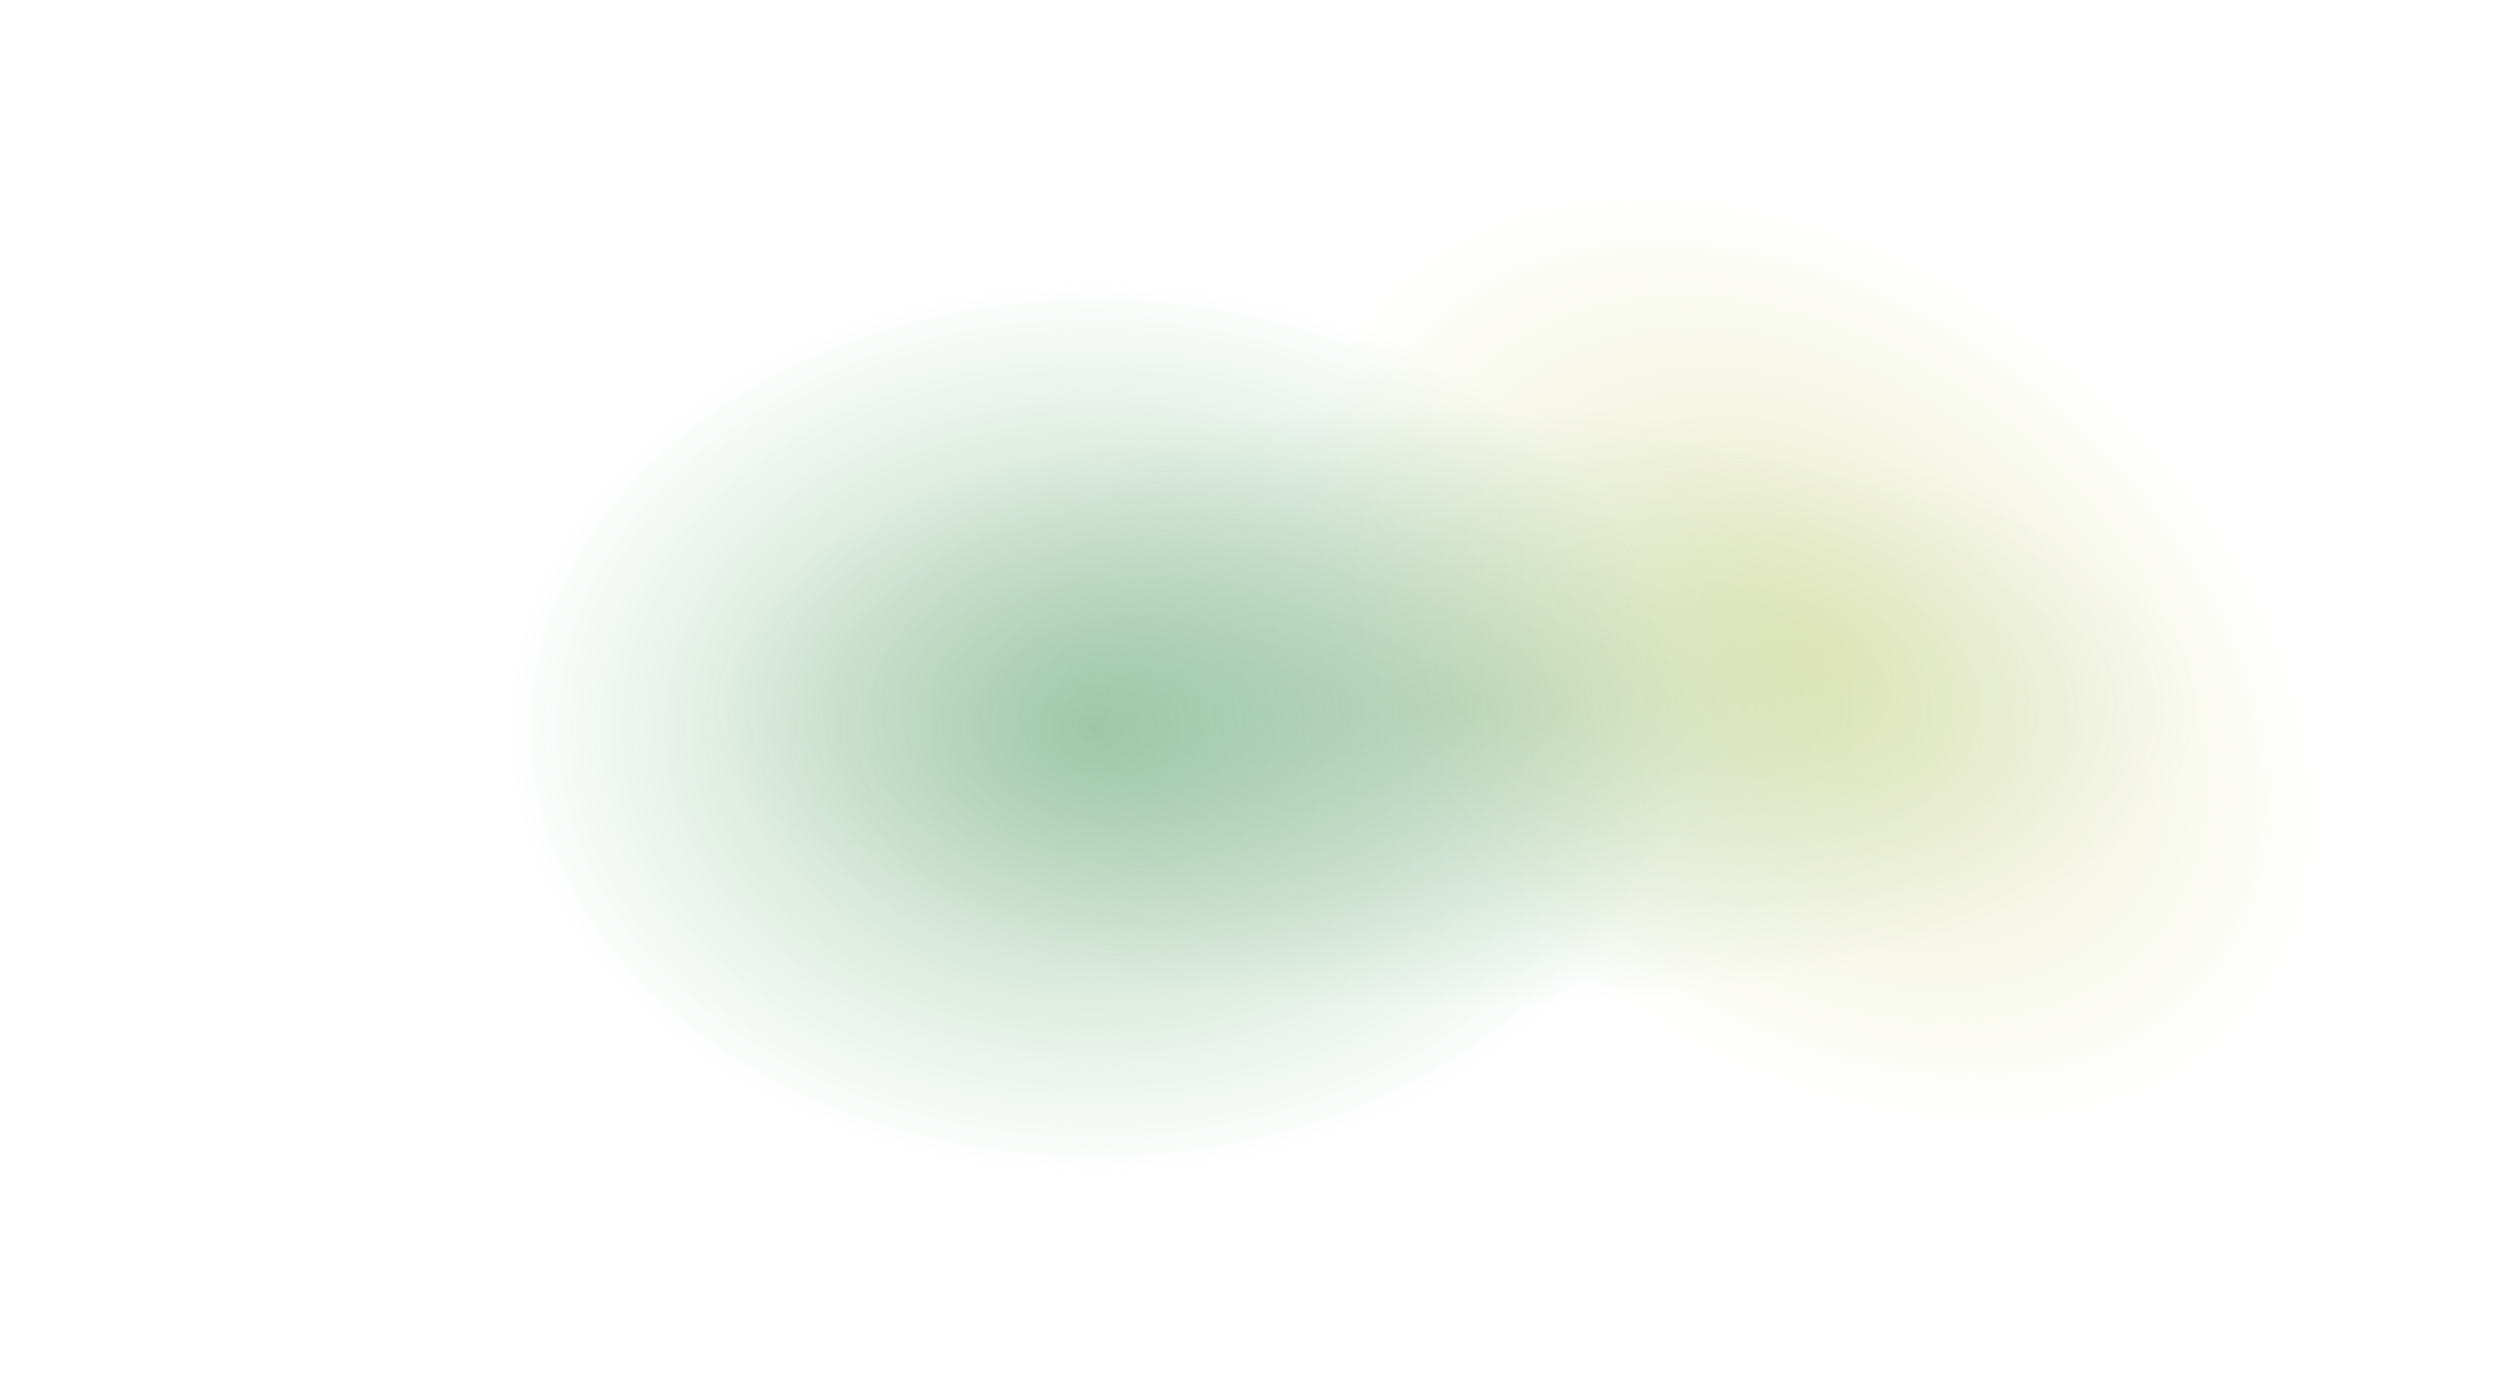
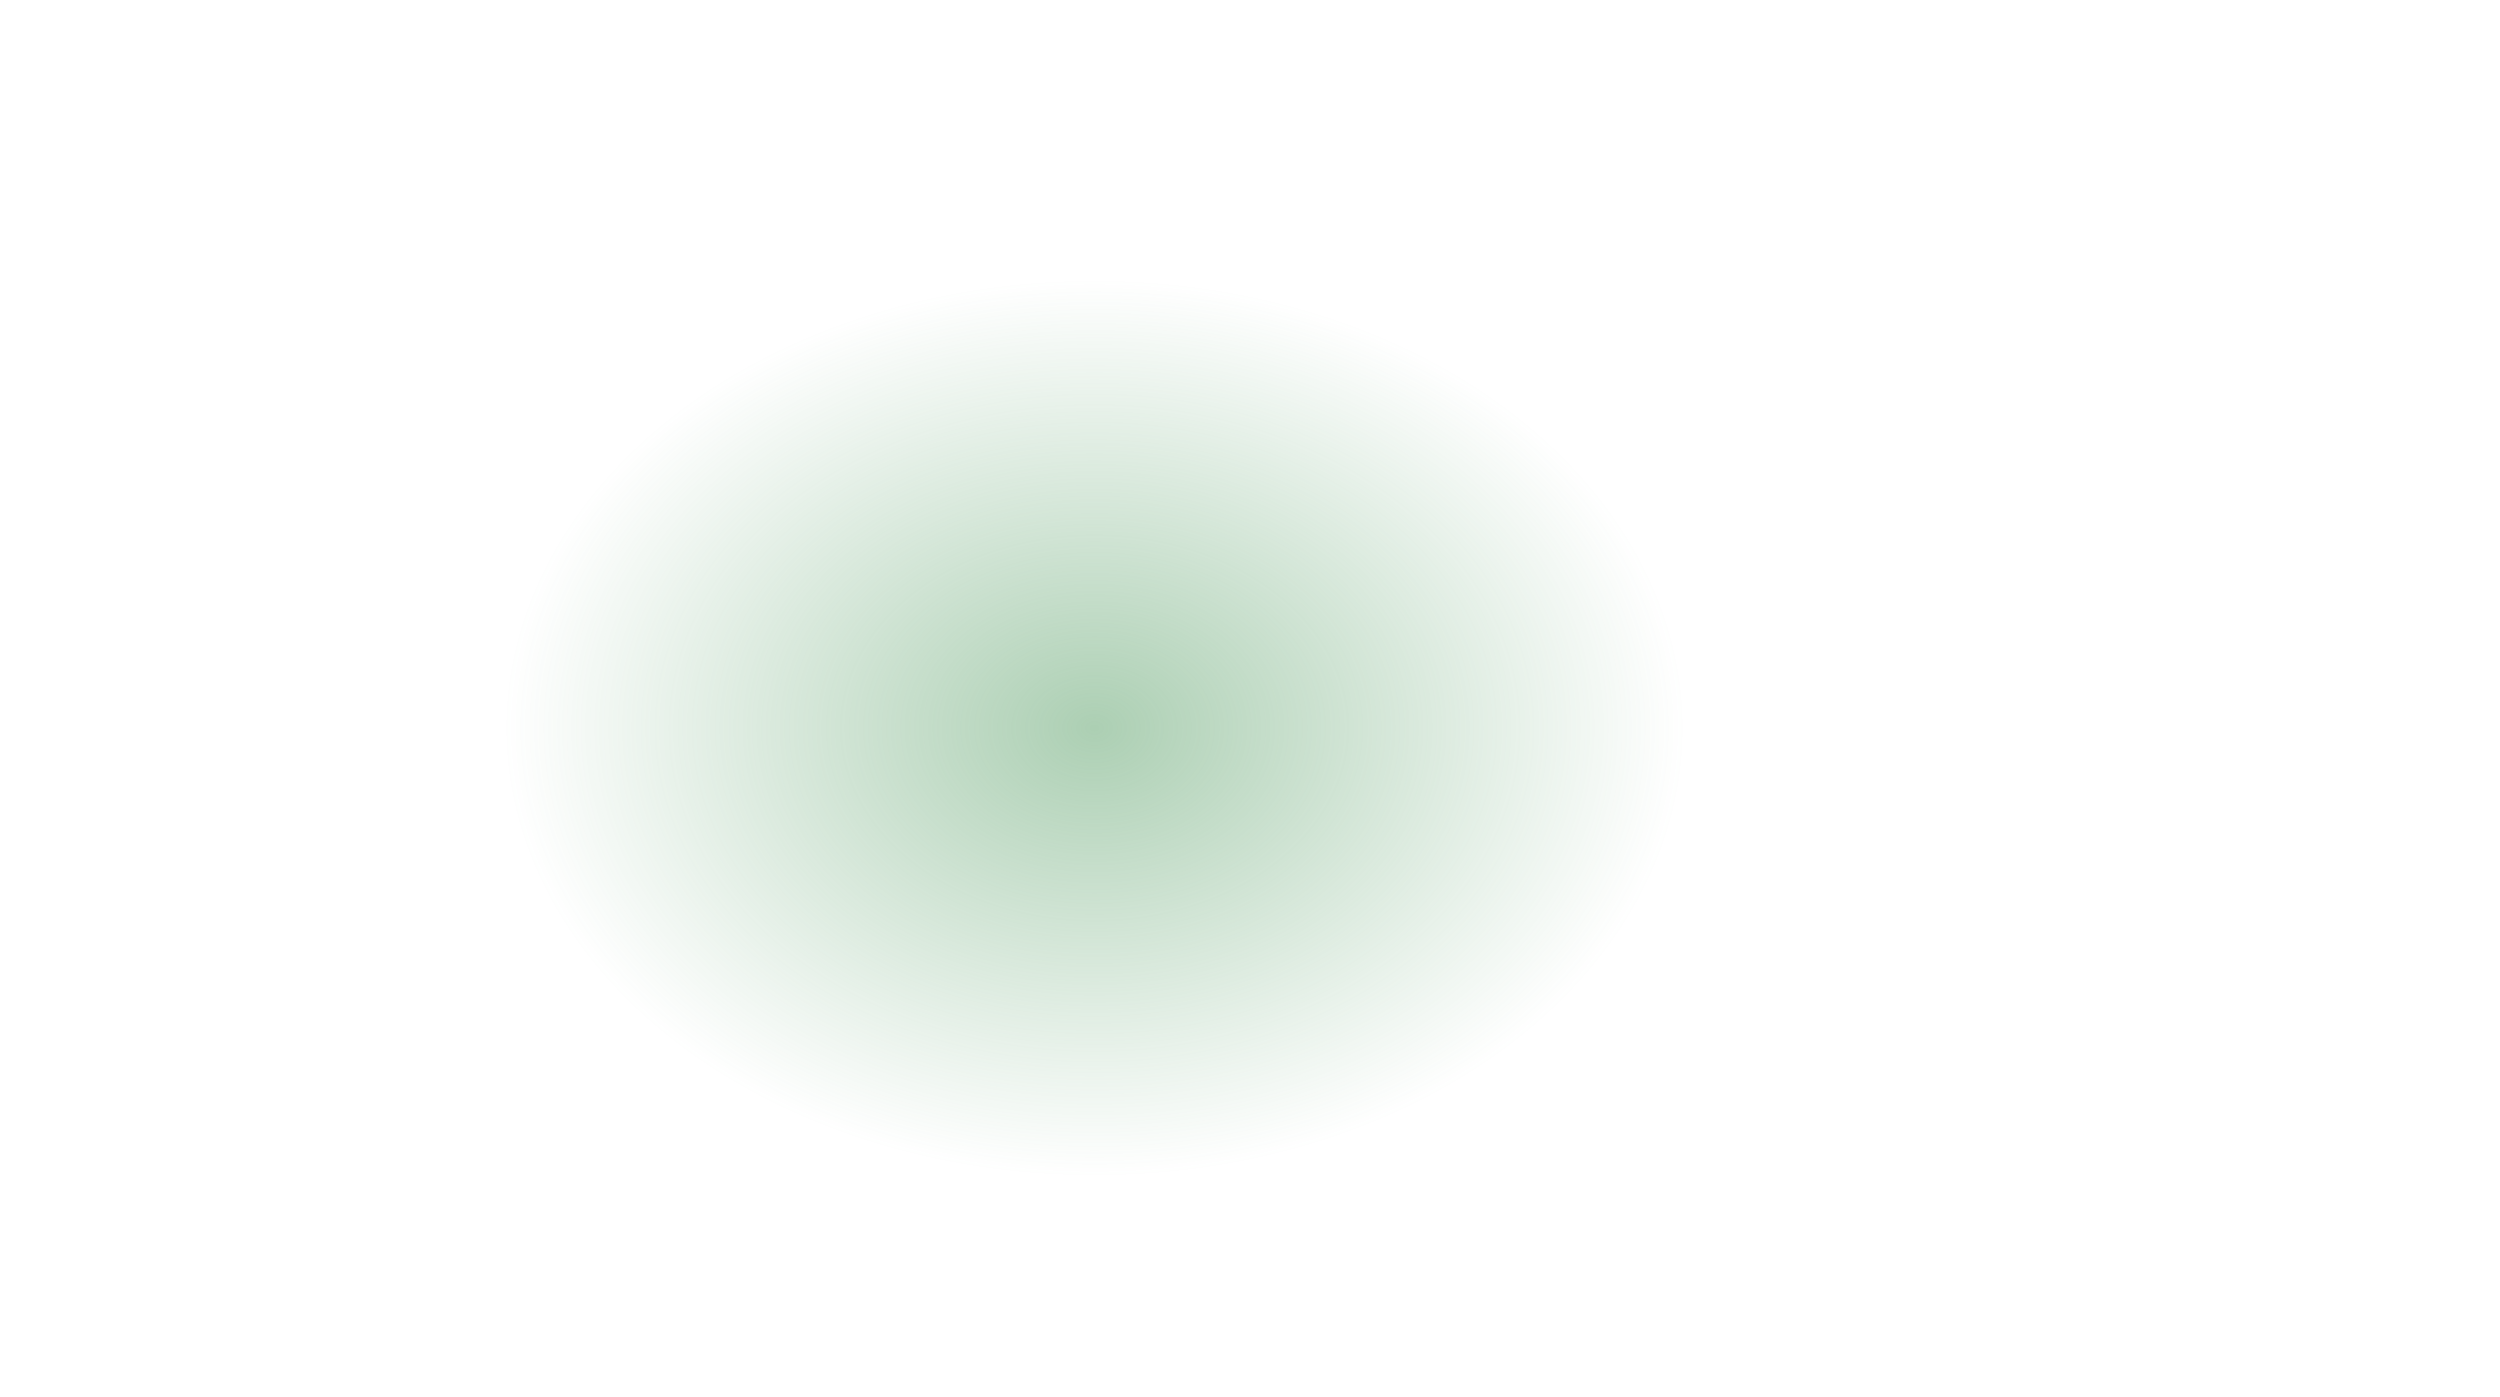
<svg xmlns="http://www.w3.org/2000/svg" width="1013" height="566" viewBox="0 0 1013 566" fill="none">
  <g clip-path="url(#clip0_1_2)">
    <g filter="url(#filter0_f_1_2)">
-       <ellipse cx="589.5" cy="286.5" rx="302.5" ry="122.5" fill="url(#paint0_radial_1_2)" fill-opacity="0.3" />
-     </g>
+       </g>
    <g filter="url(#filter1_f_1_2)">
      <ellipse cx="443.5" cy="295" rx="238.5" ry="182" fill="url(#paint1_radial_1_2)" fill-opacity="0.5" />
    </g>
    <g filter="url(#filter2_f_1_2)">
-       <ellipse cx="735.213" cy="266.956" rx="229.5" ry="158.433" transform="rotate(38.569 735.213 266.956)" fill="url(#paint2_radial_1_2)" fill-opacity="0.5" />
-     </g>
+       </g>
  </g>
  <defs>
    <filter id="filter0_f_1_2" x="87" y="-36" width="1005" height="645" filterUnits="userSpaceOnUse" color-interpolation-filters="sRGB">
      <feFlood flood-opacity="0" result="BackgroundImageFix" />
      <feBlend mode="normal" in="SourceGraphic" in2="BackgroundImageFix" result="shape" />
      <feGaussianBlur stdDeviation="100" result="effect1_foregroundBlur_1_2" />
    </filter>
    <filter id="filter1_f_1_2" x="5" y="-87" width="877" height="764" filterUnits="userSpaceOnUse" color-interpolation-filters="sRGB">
      <feFlood flood-opacity="0" result="BackgroundImageFix" />
      <feBlend mode="normal" in="SourceGraphic" in2="BackgroundImageFix" result="shape" />
      <feGaussianBlur stdDeviation="100" result="effect1_foregroundBlur_1_2" />
    </filter>
    <filter id="filter2_f_1_2" x="330.348" y="-122.302" width="809.73" height="778.515" filterUnits="userSpaceOnUse" color-interpolation-filters="sRGB">
      <feFlood flood-opacity="0" result="BackgroundImageFix" />
      <feBlend mode="normal" in="SourceGraphic" in2="BackgroundImageFix" result="shape" />
      <feGaussianBlur stdDeviation="100" result="effect1_foregroundBlur_1_2" />
    </filter>
    <radialGradient id="paint0_radial_1_2" cx="0" cy="0" r="1" gradientUnits="userSpaceOnUse" gradientTransform="translate(589.5 286.5) rotate(90) scale(122.5 302.5)">
      <stop stop-color="#599f67" />
      <stop offset="1" stop-color="#599f67" stop-opacity="0" />
    </radialGradient>
    <radialGradient id="paint1_radial_1_2" cx="0" cy="0" r="1" gradientUnits="userSpaceOnUse" gradientTransform="translate(443.5 295) rotate(90) scale(182 238.5)">
      <stop stop-color="#599f67" />
      <stop offset="1" stop-color="#599f67" stop-opacity="0" />
    </radialGradient>
    <radialGradient id="paint2_radial_1_2" cx="0" cy="0" r="1" gradientUnits="userSpaceOnUse" gradientTransform="translate(735.213 266.956) rotate(90) scale(158.433 229.5)">
      <stop stop-color="#d2d785" />
      <stop offset="1" stop-color="#d2d785" stop-opacity="0" />
    </radialGradient>
    <clipPath id="clip0_1_2">
      <rect width="1013" height="566" fill="white" />
    </clipPath>
  </defs>
</svg>